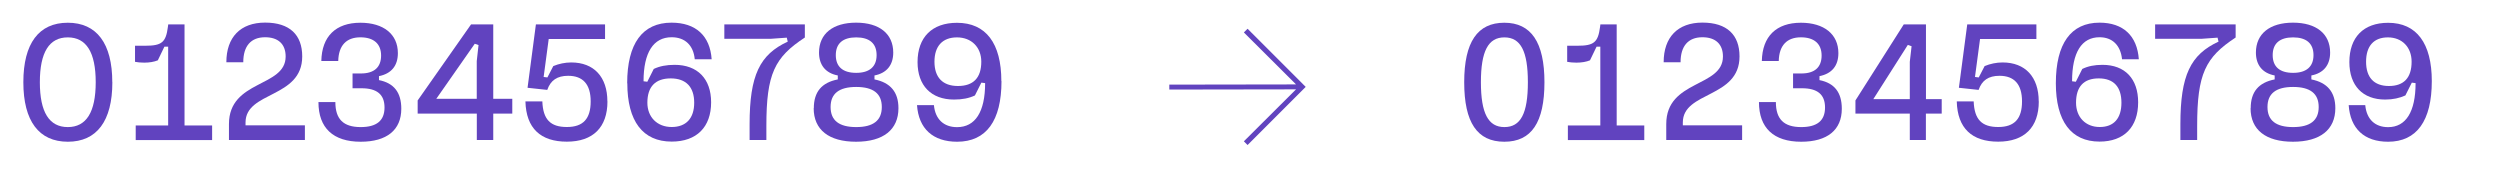
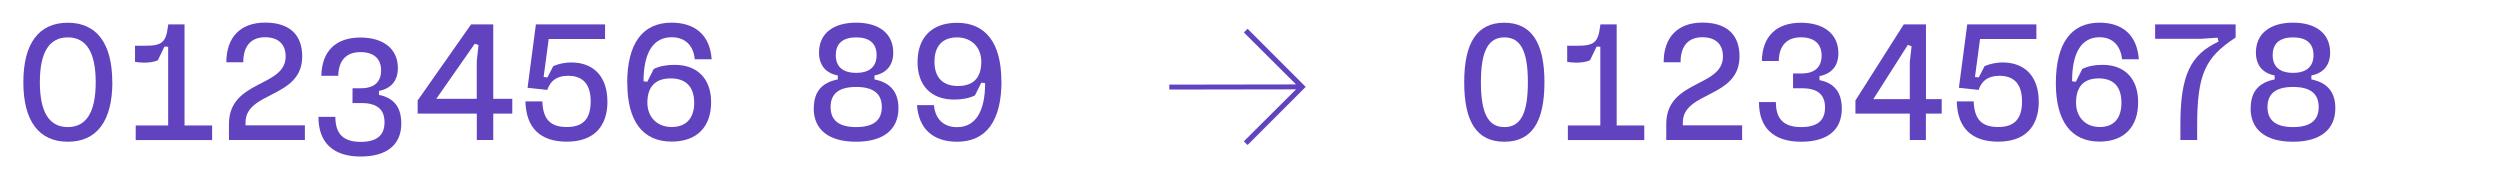
<svg xmlns="http://www.w3.org/2000/svg" viewBox="0 0 365.13 26.43" id="Calque_1">
  <defs>
    <style>.cls-1{fill:#6143bf;}</style>
  </defs>
  <path d="M16.41,12.01c0,5.67-2.28,8.69-6.5,8.69s-6.5-3.02-6.5-8.69S5.68,3.32,9.9,3.32s6.5,3.02,6.5,8.69ZM13.98,12.01c0-4.37-1.37-6.55-4.08-6.55s-4.08,2.18-4.08,6.55,1.37,6.55,4.08,6.55,4.08-2.18,4.08-6.55Z" class="cls-1" />
  <path d="M19.81,18.32h4.75V6.82h-.55l-.96,1.99c-.53.22-1.22.34-1.99.34-.53,0-.96-.05-1.34-.12v-2.35h1.51c2.4,0,3-.5,3.29-2.74l.05-.38h2.38v14.76h4.03v2.14h-11.16v-2.14Z" class="cls-1" />
  <path d="M44.53,20.45h-11.09v-2.33c0-6.5,8.28-5.33,8.28-9.87,0-1.8-1.08-2.81-3-2.81-2.06,0-3.19,1.27-3.19,3.65h-2.47c0-3.65,2.06-5.79,5.66-5.79s5.42,1.8,5.42,4.94c0,6.14-8.28,5.06-8.28,9.65v.41h8.67v2.14Z" class="cls-1" />
-   <path d="M51.49,12.89v-2.16h1.22c1.94,0,2.95-.91,2.95-2.62s-1.08-2.66-3.02-2.66c-2.06,0-3.19,1.2-3.24,3.46h-2.47c.07-3.6,2.11-5.59,5.71-5.59,3.38,0,5.47,1.68,5.47,4.44,0,1.85-.96,3-2.76,3.36v.58c2.18.43,3.26,1.8,3.26,4.18,0,3.1-2.11,4.82-5.93,4.82-4.03,0-6.17-2.02-6.17-5.79h2.47c0,2.5,1.18,3.65,3.7,3.65,2.33,0,3.48-.94,3.48-2.86s-1.13-2.81-3.36-2.81h-1.32Z" class="cls-1" />
+   <path d="M51.49,12.89h1.22c1.94,0,2.95-.91,2.95-2.62s-1.08-2.66-3.02-2.66c-2.06,0-3.19,1.2-3.24,3.46h-2.47c.07-3.6,2.11-5.59,5.71-5.59,3.38,0,5.47,1.68,5.47,4.44,0,1.85-.96,3-2.76,3.36v.58c2.18.43,3.26,1.8,3.26,4.18,0,3.1-2.11,4.82-5.93,4.82-4.03,0-6.17-2.02-6.17-5.79h2.47c0,2.5,1.18,3.65,3.7,3.65,2.33,0,3.48-.94,3.48-2.86s-1.13-2.81-3.36-2.81h-1.32Z" class="cls-1" />
  <path d="M72.04,16.59v3.86h-2.4v-3.86h-8.64v-1.92l7.8-11.11h3.24v10.87h2.78v2.16h-2.78ZM63.73,14.43h5.9v-5.5l.26-2.35-.55-.19-5.62,8.04Z" class="cls-1" />
  <path d="M88.72,14.81c0,3.79-2.11,5.88-5.93,5.88s-5.95-1.94-6.05-5.88h2.47c.1,2.64,1.18,3.74,3.58,3.74s3.48-1.22,3.48-3.74-1.15-3.74-3.29-3.74c-1.61,0-2.57.67-3.05,2.06l-2.88-.31,1.22-9.26h10.1v2.14h-8.23l-.74,5.54.55.07.86-1.66c.82-.34,1.73-.53,2.62-.53,3.31,0,5.28,2.11,5.28,5.69Z" class="cls-1" />
  <path d="M91.6,12.17c0-5.81,2.23-8.86,6.48-8.86,3.53,0,5.62,1.9,5.86,5.35h-2.47c-.19-2.06-1.44-3.22-3.38-3.22-2.66,0-4.1,2.23-4.1,6.43l.55.07.94-1.87c.86-.41,1.85-.6,3.05-.6,3.34,0,5.33,2.04,5.33,5.47,0,3.62-2.11,5.74-5.76,5.74-4.22,0-6.48-2.98-6.48-8.52ZM97.96,11.45c-2.23,0-3.41,1.2-3.41,3.55,0,2.11,1.44,3.55,3.55,3.55s3.29-1.27,3.29-3.55-1.18-3.55-3.43-3.55Z" class="cls-1" />
-   <path d="M115.05,6.08l-.14-.58-2.38.17h-6.74v-2.11h11.76v1.92c-4.42,2.9-5.62,5.28-5.62,12.91v2.06h-2.45v-2.3c0-7.18,1.49-10.18,5.57-12.07Z" class="cls-1" />
  <path d="M118.86,15.8c0-2.38,1.15-3.74,3.5-4.2v-.58c-1.8-.34-2.74-1.54-2.74-3.34,0-2.74,2.02-4.37,5.42-4.37s5.42,1.63,5.42,4.37c0,1.8-.94,3-2.74,3.34v.58c2.33.46,3.5,1.85,3.5,4.2,0,3.14-2.21,4.9-6.19,4.9s-6.19-1.75-6.19-4.9ZM121.31,15.63c0,1.97,1.25,2.93,3.74,2.93s3.74-.96,3.74-2.93-1.25-2.93-3.74-2.93-3.74.96-3.74,2.93ZM128.03,8.05c0-1.7-1.03-2.59-2.98-2.59s-2.98.89-2.98,2.59,1.03,2.59,2.98,2.59,2.98-.91,2.98-2.59Z" class="cls-1" />
  <path d="M146.27,11.84c0,5.81-2.23,8.86-6.48,8.86-3.53,0-5.62-1.9-5.86-5.35h2.47c.19,2.06,1.44,3.22,3.38,3.22,2.66,0,4.1-2.23,4.1-6.43l-.55-.07-.94,1.87c-.86.41-1.85.6-3.05.6-3.34,0-5.33-2.04-5.33-5.47,0-3.62,2.11-5.74,5.76-5.74,4.22,0,6.48,2.98,6.48,8.52ZM139.91,12.56c2.26,0,3.41-1.2,3.41-3.55,0-2.11-1.44-3.55-3.55-3.55s-3.29,1.27-3.29,3.55,1.18,3.55,3.43,3.55Z" class="cls-1" />
  <path d="M225.57,12.01c0,5.88-1.9,8.69-5.86,8.69s-5.86-2.81-5.86-8.69,1.94-8.69,5.86-8.69,5.86,2.86,5.86,8.69ZM223.15,12.01c0-4.54-1.06-6.55-3.43-6.55s-3.43,2.02-3.43,6.55,1.06,6.55,3.43,6.55,3.43-1.97,3.43-6.55Z" class="cls-1" />
  <path d="M228.98,18.32h4.75V6.82h-.55l-.96,1.99c-.53.22-1.22.34-1.99.34-.53,0-.96-.05-1.34-.12v-2.35h1.51c2.4,0,3-.5,3.29-2.74l.05-.38h2.38v14.76h4.03v2.14h-11.16v-2.14Z" class="cls-1" />
  <path d="M254.45,20.45h-11.09v-2.33c0-6.5,8.28-5.33,8.28-9.87,0-1.8-1.08-2.81-3-2.81-2.06,0-3.19,1.27-3.19,3.65h-2.47c0-3.65,2.06-5.79,5.66-5.79s5.42,1.8,5.42,4.94c0,6.14-8.28,5.06-8.28,9.65v.41h8.66v2.14Z" class="cls-1" />
  <path d="M261.88,12.89v-2.16h1.22c1.94,0,2.95-.91,2.95-2.62s-1.08-2.66-3.02-2.66c-2.06,0-3.19,1.2-3.24,3.46h-2.47c.07-3.6,2.11-5.59,5.71-5.59,3.38,0,5.47,1.68,5.47,4.44,0,1.85-.96,3-2.76,3.36v.58c2.18.43,3.26,1.8,3.26,4.18,0,3.1-2.11,4.82-5.93,4.82-4.03,0-6.17-2.02-6.17-5.79h2.47c0,2.5,1.18,3.65,3.7,3.65,2.33,0,3.48-.94,3.48-2.86s-1.13-2.81-3.36-2.81h-1.32Z" class="cls-1" />
  <path d="M281.28,16.59v3.86h-2.35v-3.86h-7.94v-1.92l7.06-11.11h3.24v10.92h2.3v2.11h-2.3ZM273.6,14.48h5.33v-5.45l.26-2.28-.55-.19-5.04,7.92Z" class="cls-1" />
  <path d="M297.77,14.81c0,3.79-2.11,5.88-5.93,5.88s-5.95-1.94-6.05-5.88h2.47c.1,2.64,1.18,3.74,3.58,3.74s3.48-1.22,3.48-3.74-1.15-3.74-3.29-3.74c-1.61,0-2.57.67-3.05,2.06l-2.88-.31,1.22-9.26h10.1v2.14h-8.23l-.74,5.54.55.07.86-1.66c.82-.34,1.73-.53,2.62-.53,3.31,0,5.28,2.11,5.28,5.69Z" class="cls-1" />
  <path d="M300.26,12.17c0-5.81,2.21-8.86,6.38-8.86,3.46,0,5.5,1.92,5.74,5.35h-2.45c-.22-2.06-1.42-3.22-3.29-3.22-2.62,0-4.01,2.23-4.01,6.43l.55.07.94-1.87c.84-.41,1.78-.6,2.95-.6,3.29,0,5.21,2.04,5.21,5.47,0,3.62-2.06,5.74-5.64,5.74-4.15,0-6.38-2.98-6.38-8.52ZM306.52,11.45c-2.18,0-3.31,1.2-3.31,3.55,0,2.11,1.39,3.55,3.46,3.55s3.17-1.27,3.17-3.55-1.1-3.55-3.31-3.55Z" class="cls-1" />
  <path d="M324.02,6.08l-.14-.58-2.38.17h-6.74v-2.11h11.76v1.92c-4.42,2.9-5.62,5.28-5.62,12.91v2.06h-2.45v-2.3c0-7.18,1.49-10.18,5.57-12.07Z" class="cls-1" />
  <path d="M328.72,15.8c0-2.38,1.15-3.74,3.5-4.2v-.58c-1.8-.34-2.74-1.54-2.74-3.34,0-2.74,2.02-4.37,5.42-4.37s5.42,1.63,5.42,4.37c0,1.8-.94,3-2.74,3.34v.58c2.33.46,3.5,1.85,3.5,4.2,0,3.14-2.21,4.9-6.19,4.9s-6.19-1.75-6.19-4.9ZM331.17,15.63c0,1.97,1.25,2.93,3.74,2.93s3.74-.96,3.74-2.93-1.25-2.93-3.74-2.93-3.74.96-3.74,2.93ZM337.89,8.05c0-1.7-1.03-2.59-2.98-2.59s-2.98.89-2.98,2.59,1.03,2.59,2.98,2.59,2.98-.91,2.98-2.59Z" class="cls-1" />
-   <path d="M355.17,11.84c0,5.81-2.21,8.86-6.38,8.86-3.48,0-5.52-1.9-5.76-5.35h2.42c.19,2.06,1.42,3.22,3.34,3.22,2.59,0,4.01-2.23,4.01-6.43l-.55-.07-.94,1.87c-.84.38-1.8.6-2.95.6-3.29,0-5.23-2.04-5.23-5.47,0-3.62,2.06-5.74,5.66-5.74,4.15,0,6.38,2.98,6.38,8.52ZM348.91,12.56c2.18,0,3.31-1.2,3.31-3.55,0-2.11-1.39-3.55-3.46-3.55s-3.19,1.27-3.19,3.55,1.13,3.55,3.34,3.55Z" class="cls-1" />
  <path d="M182.21,4.2l8.49,8.49-8.49,8.49-.54-.54,7.62-7.59-18.51.03v-.72l18.51-.03-7.62-7.59.54-.54Z" class="cls-1" />
</svg>